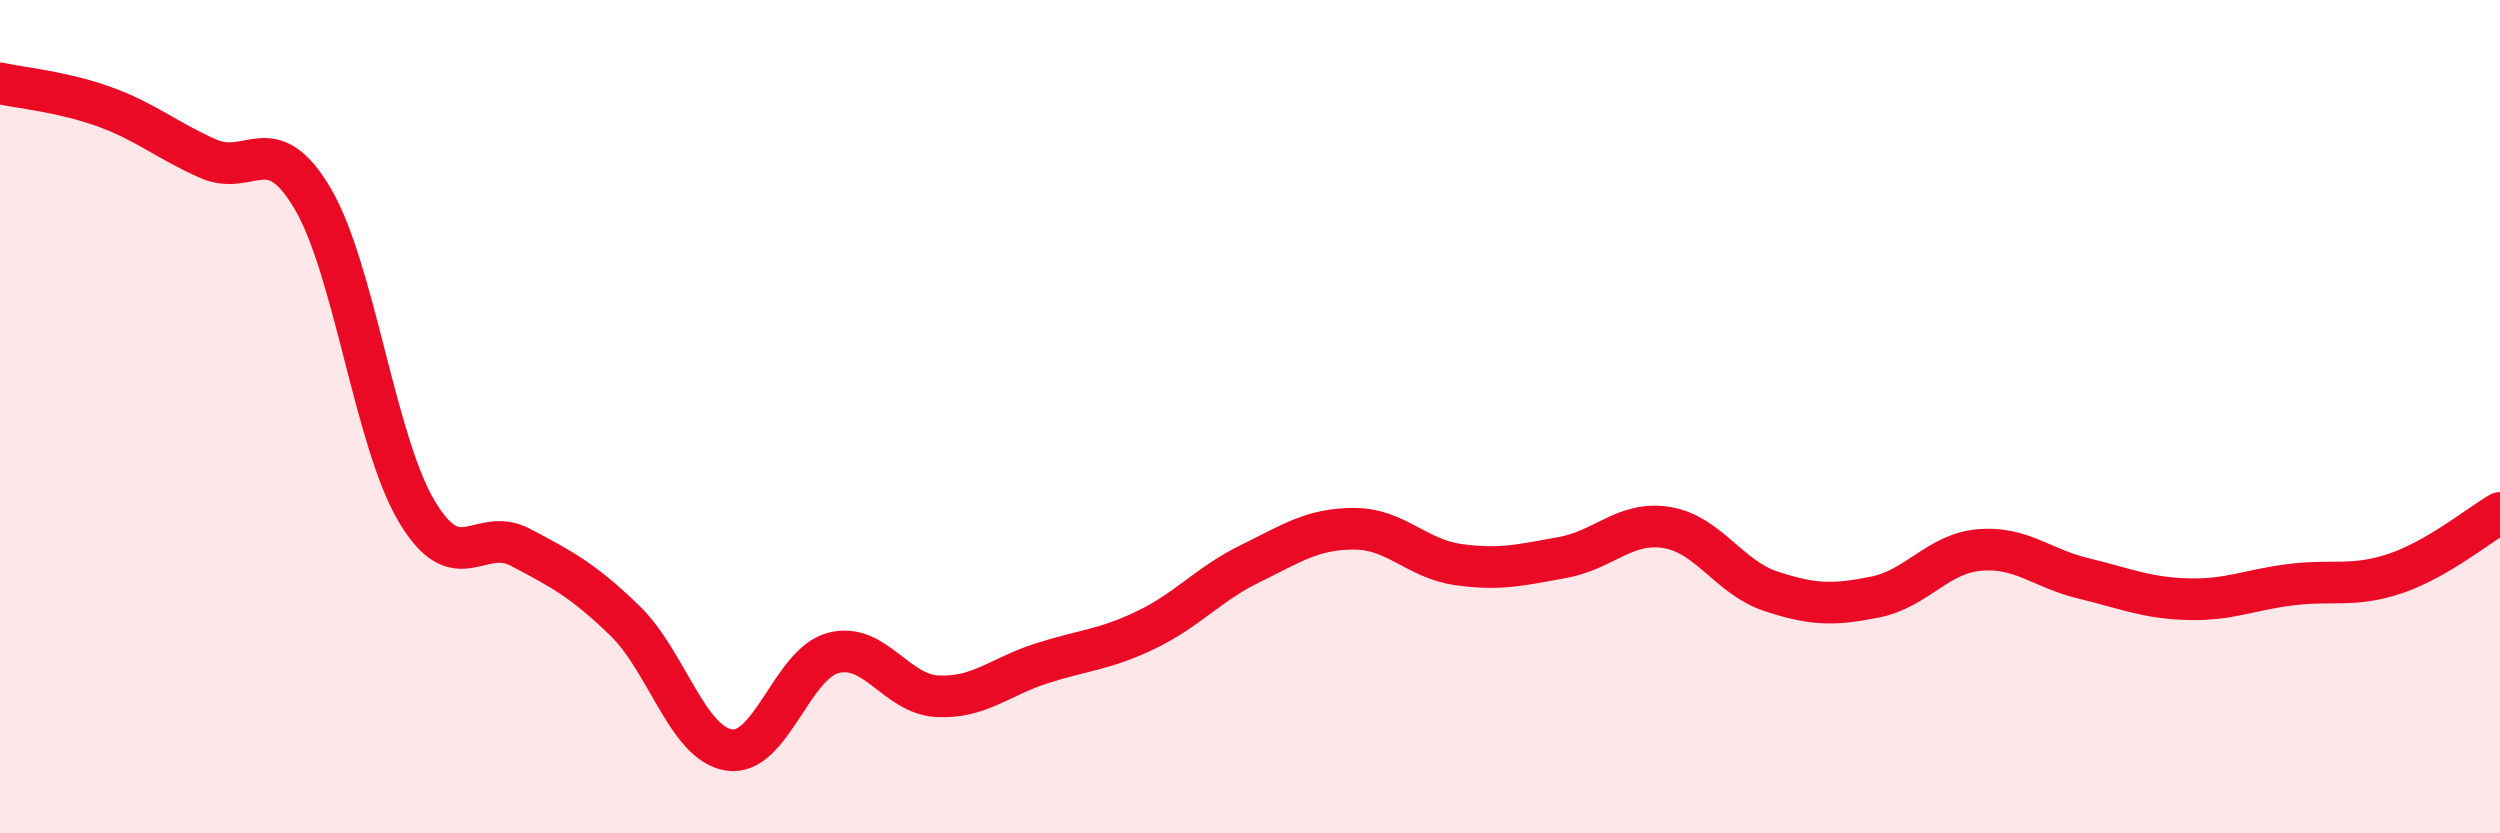
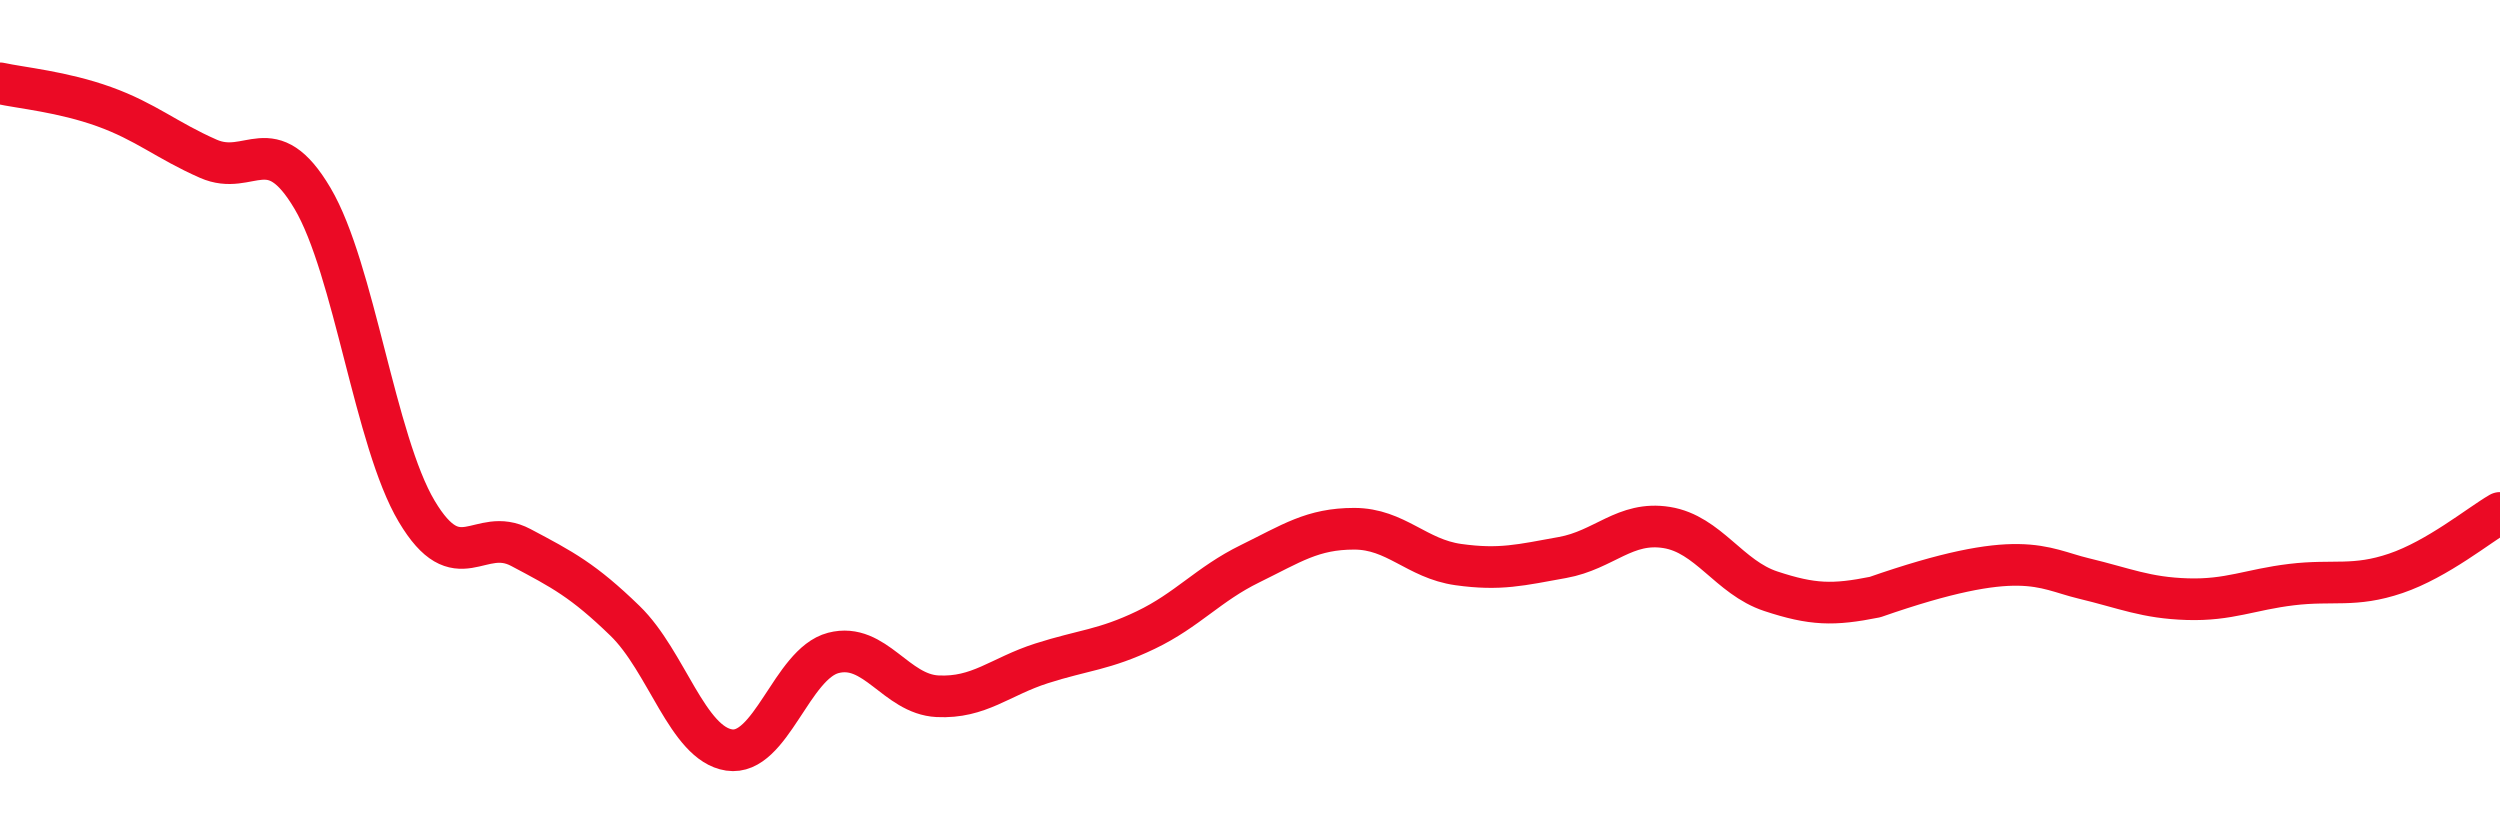
<svg xmlns="http://www.w3.org/2000/svg" width="60" height="20" viewBox="0 0 60 20">
-   <path d="M 0,2 C 0.5,2.11 1.5,2.2 2.5,2.56 C 3.5,2.92 4,3.37 5,3.81 C 6,4.25 6.5,3.07 7.5,4.76 C 8.5,6.45 9,10.59 10,12.27 C 11,13.95 11.5,12.61 12.5,13.14 C 13.5,13.67 14,13.93 15,14.9 C 16,15.87 16.5,17.85 17.5,18 C 18.5,18.15 19,15.93 20,15.67 C 21,15.41 21.5,16.66 22.5,16.71 C 23.5,16.76 24,16.24 25,15.92 C 26,15.6 26.5,15.6 27.5,15.12 C 28.5,14.64 29,14.02 30,13.53 C 31,13.04 31.5,12.69 32.5,12.69 C 33.5,12.69 34,13.41 35,13.55 C 36,13.69 36.5,13.56 37.5,13.38 C 38.5,13.2 39,12.5 40,12.66 C 41,12.82 41.5,13.86 42.5,14.19 C 43.5,14.52 44,14.53 45,14.33 C 46,14.13 46.5,13.29 47.5,13.2 C 48.5,13.11 49,13.64 50,13.88 C 51,14.12 51.5,14.35 52.5,14.38 C 53.5,14.41 54,14.15 55,14.03 C 56,13.91 56.5,14.1 57.5,13.76 C 58.5,13.42 59.5,12.6 60,12.31L60 20L0 20Z" fill="#EB0A25" opacity="0.1" stroke-linecap="round" stroke-linejoin="round" />
-   <path d="M 0,2 C 0.5,2.11 1.5,2.2 2.5,2.56 C 3.5,2.92 4,3.37 5,3.81 C 6,4.25 6.5,3.07 7.5,4.76 C 8.5,6.45 9,10.59 10,12.27 C 11,13.95 11.5,12.61 12.5,13.14 C 13.5,13.67 14,13.93 15,14.9 C 16,15.87 16.5,17.85 17.5,18 C 18.5,18.15 19,15.93 20,15.67 C 21,15.41 21.5,16.66 22.5,16.71 C 23.5,16.76 24,16.24 25,15.92 C 26,15.6 26.5,15.6 27.5,15.12 C 28.5,14.64 29,14.02 30,13.53 C 31,13.04 31.5,12.69 32.5,12.69 C 33.5,12.69 34,13.41 35,13.55 C 36,13.69 36.5,13.56 37.5,13.38 C 38.5,13.2 39,12.5 40,12.66 C 41,12.82 41.5,13.86 42.5,14.19 C 43.5,14.52 44,14.53 45,14.33 C 46,14.13 46.5,13.29 47.5,13.2 C 48.5,13.11 49,13.64 50,13.88 C 51,14.12 51.5,14.35 52.5,14.38 C 53.5,14.41 54,14.15 55,14.03 C 56,13.91 56.5,14.1 57.5,13.76 C 58.5,13.42 59.5,12.6 60,12.31" stroke="#EB0A25" stroke-width="1" fill="none" stroke-linecap="round" stroke-linejoin="round" />
+   <path d="M 0,2 C 0.5,2.11 1.5,2.2 2.5,2.56 C 3.5,2.92 4,3.37 5,3.81 C 6,4.25 6.5,3.07 7.5,4.76 C 8.5,6.45 9,10.59 10,12.27 C 11,13.95 11.5,12.61 12.5,13.14 C 13.5,13.67 14,13.93 15,14.9 C 16,15.87 16.5,17.85 17.5,18 C 18.5,18.15 19,15.93 20,15.67 C 21,15.41 21.5,16.66 22.5,16.71 C 23.5,16.76 24,16.24 25,15.92 C 26,15.6 26.5,15.6 27.5,15.12 C 28.5,14.64 29,14.02 30,13.53 C 31,13.04 31.5,12.69 32.5,12.69 C 33.5,12.69 34,13.41 35,13.55 C 36,13.69 36.5,13.56 37.5,13.38 C 38.5,13.2 39,12.5 40,12.66 C 41,12.82 41.5,13.86 42.5,14.19 C 43.5,14.52 44,14.53 45,14.33 C 48.5,13.11 49,13.64 50,13.88 C 51,14.12 51.5,14.35 52.5,14.38 C 53.5,14.41 54,14.15 55,14.03 C 56,13.91 56.5,14.1 57.5,13.76 C 58.5,13.42 59.5,12.6 60,12.31" stroke="#EB0A25" stroke-width="1" fill="none" stroke-linecap="round" stroke-linejoin="round" />
</svg>